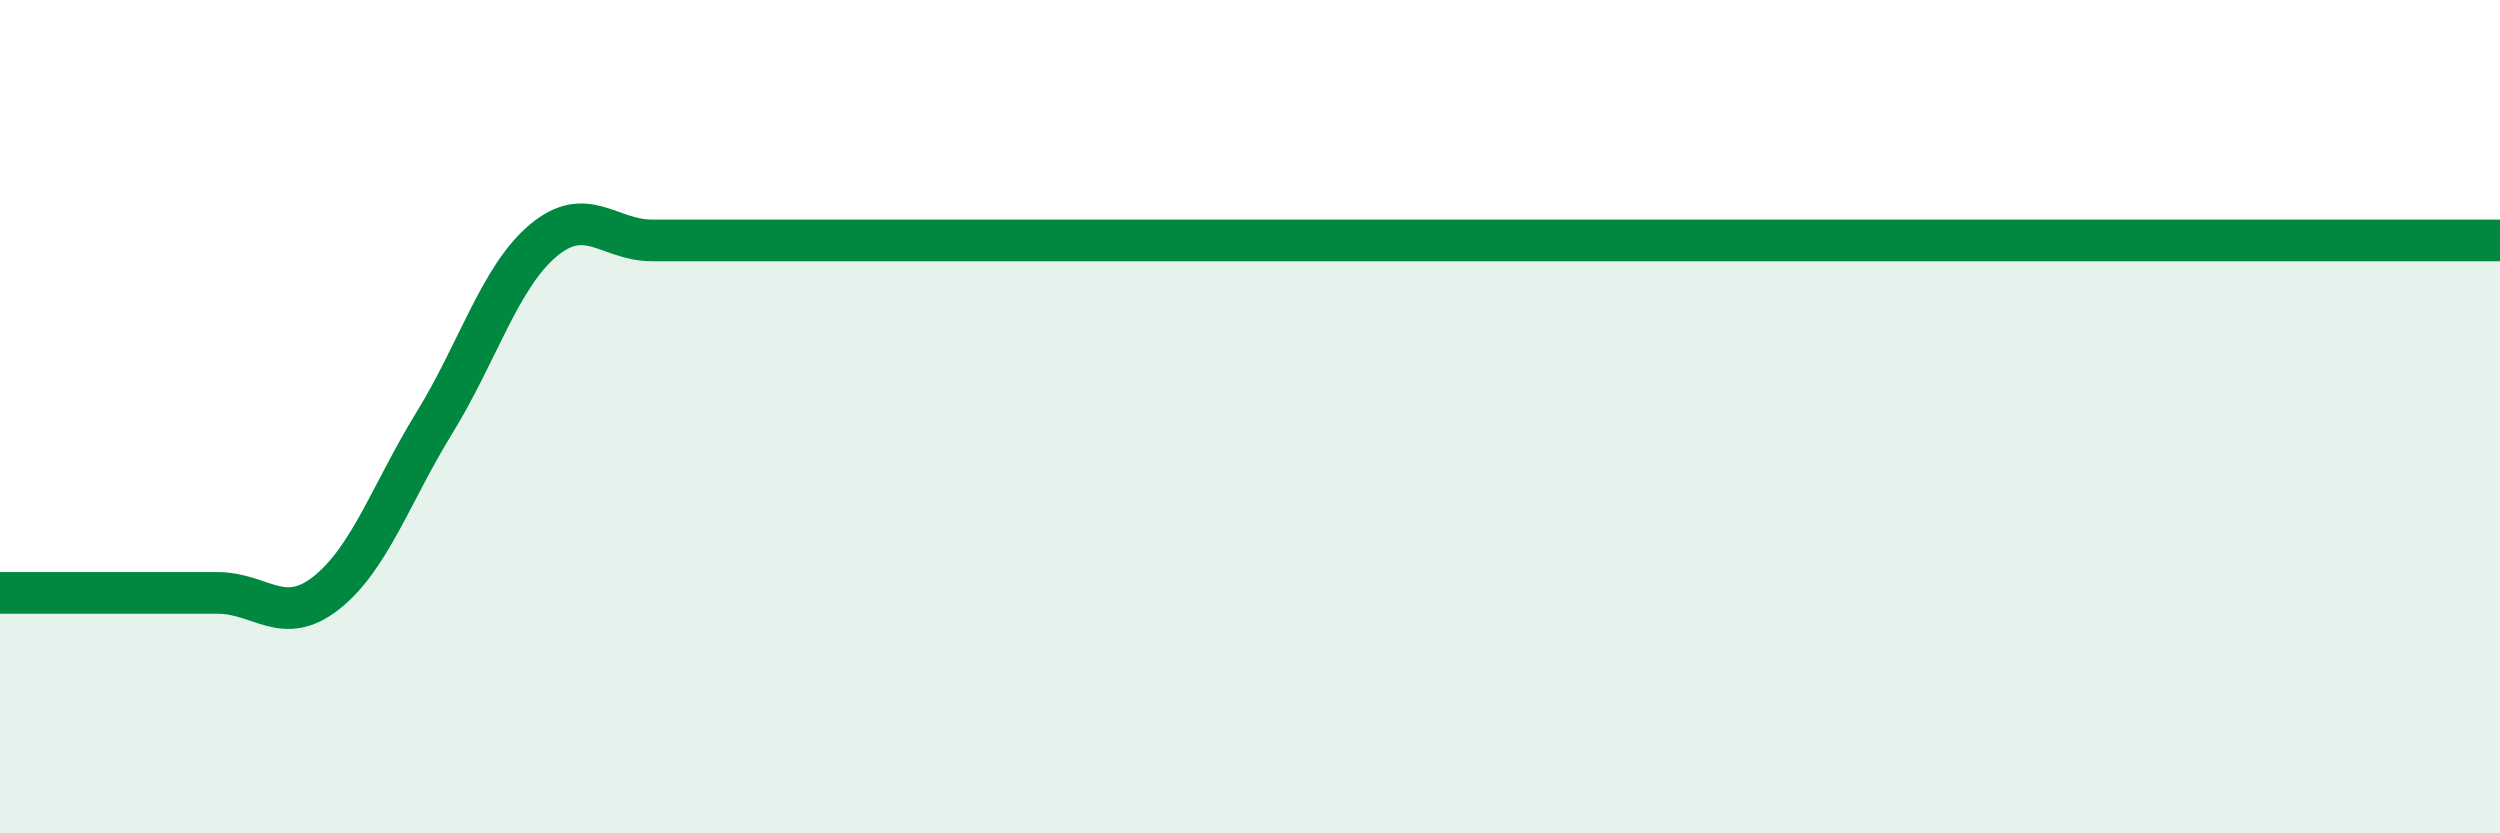
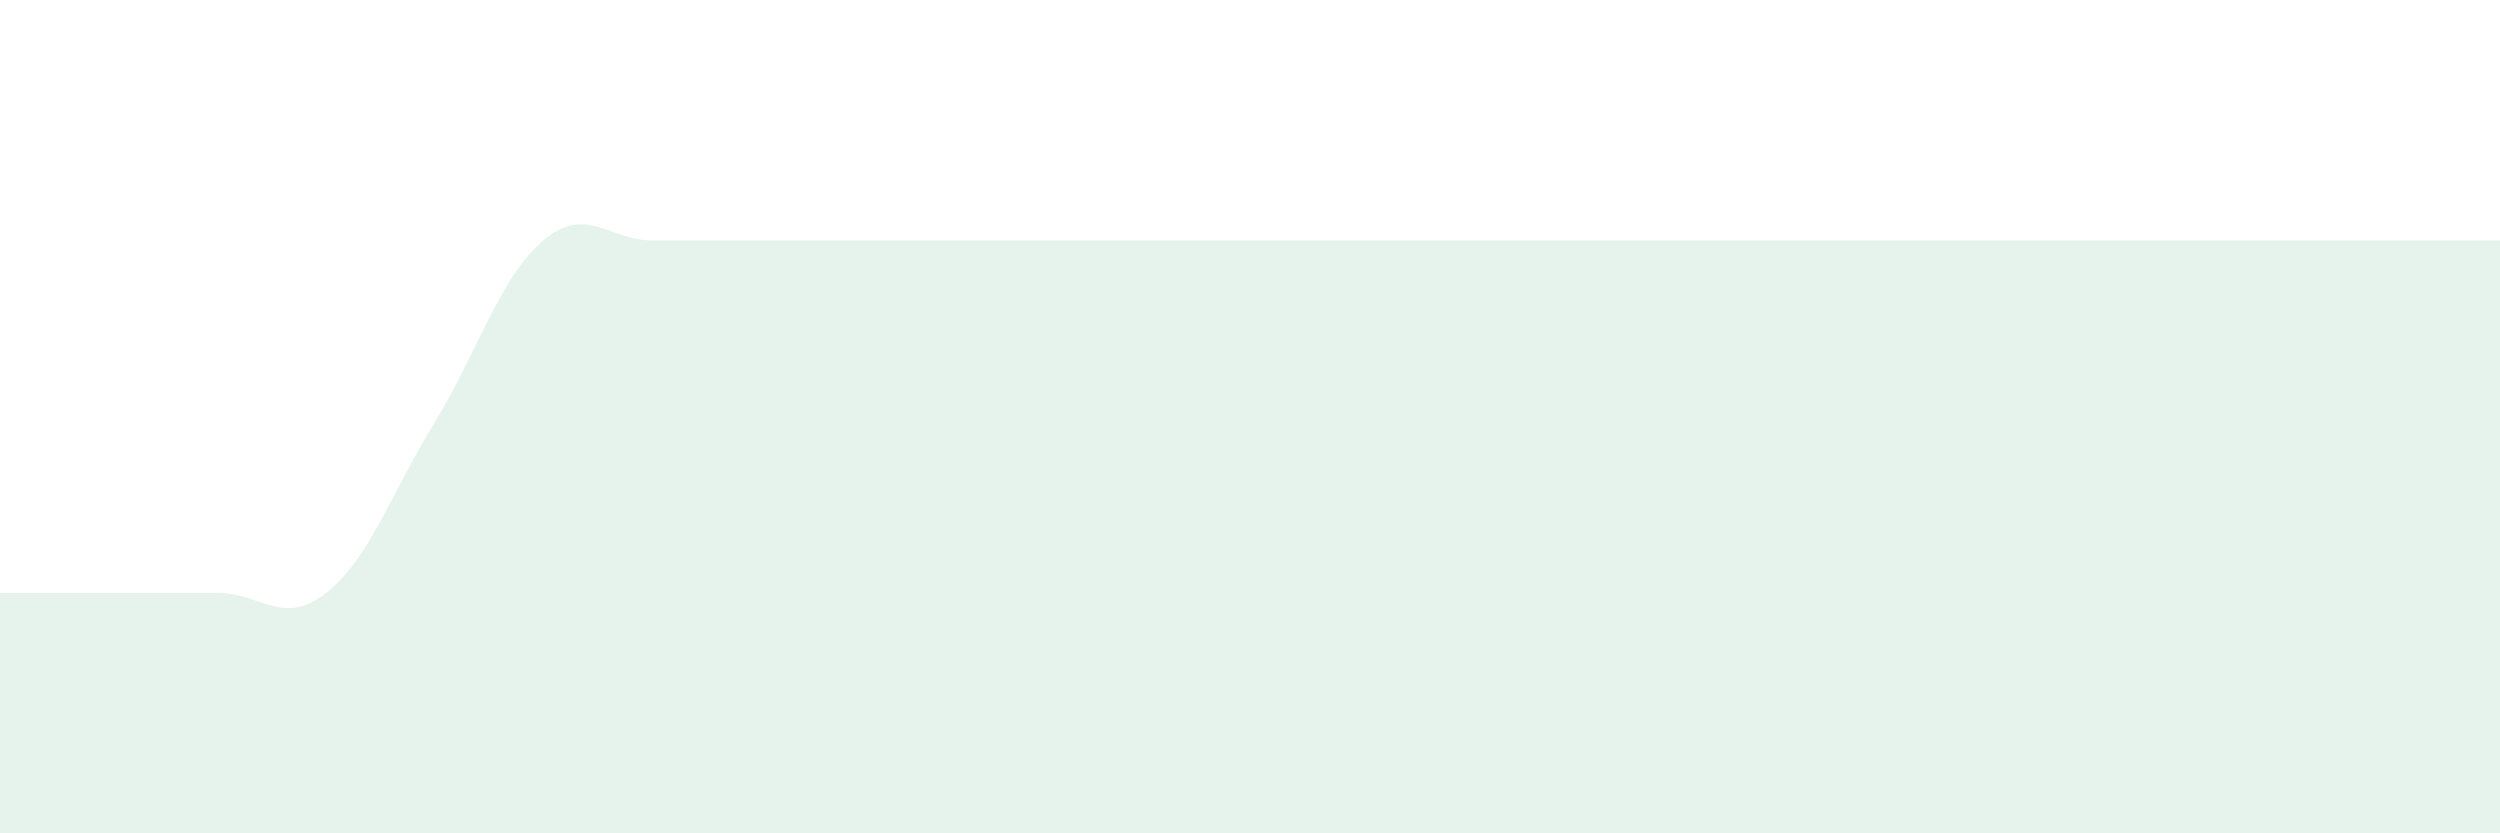
<svg xmlns="http://www.w3.org/2000/svg" width="60" height="20" viewBox="0 0 60 20">
-   <path d="M 0,14.23 C 0.52,14.23 1.57,14.23 2.61,14.23 C 3.65,14.23 4.18,14.23 5.22,14.23 C 6.26,14.23 6.79,15.05 7.83,14.23 C 8.87,13.41 9.39,11.83 10.43,10.14 C 11.47,8.45 12,6.64 13.04,5.77 C 14.08,4.9 14.61,5.77 15.65,5.77 C 16.69,5.77 17.22,5.77 18.26,5.77 C 19.3,5.77 19.83,5.77 20.87,5.77 C 21.91,5.77 22.44,5.77 23.48,5.77 C 24.52,5.77 25.05,5.77 26.09,5.77 C 27.13,5.77 27.66,5.77 28.7,5.77 C 29.74,5.77 30.26,5.77 31.3,5.77 C 32.34,5.77 32.87,5.77 33.91,5.77 C 34.95,5.77 35.48,5.77 36.52,5.77 C 37.56,5.77 38.09,5.77 39.13,5.77 C 40.17,5.77 40.7,5.77 41.74,5.77 C 42.78,5.77 43.31,5.77 44.35,5.77 C 45.39,5.77 45.92,5.77 46.96,5.77 C 48,5.77 48.53,5.77 49.57,5.77 C 50.61,5.77 51.13,5.77 52.17,5.77 C 53.21,5.77 53.74,5.77 54.78,5.77 C 55.82,5.77 56.35,5.77 57.39,5.77 C 58.43,5.77 59.48,5.77 60,5.77L60 20L0 20Z" fill="#008740" opacity="0.1" stroke-linecap="round" stroke-linejoin="round" />
-   <path d="M 0,14.23 C 0.52,14.23 1.57,14.23 2.61,14.23 C 3.65,14.23 4.18,14.23 5.22,14.23 C 6.26,14.23 6.79,15.05 7.83,14.23 C 8.87,13.41 9.39,11.83 10.43,10.14 C 11.47,8.45 12,6.64 13.04,5.77 C 14.08,4.9 14.61,5.77 15.65,5.77 C 16.69,5.77 17.22,5.77 18.26,5.77 C 19.3,5.77 19.83,5.77 20.87,5.77 C 21.91,5.77 22.44,5.77 23.48,5.77 C 24.52,5.77 25.05,5.77 26.09,5.77 C 27.13,5.77 27.66,5.77 28.7,5.77 C 29.74,5.77 30.26,5.77 31.3,5.77 C 32.34,5.77 32.87,5.77 33.91,5.77 C 34.95,5.77 35.48,5.77 36.52,5.77 C 37.56,5.77 38.09,5.77 39.13,5.77 C 40.17,5.77 40.7,5.77 41.74,5.77 C 42.78,5.77 43.31,5.77 44.35,5.77 C 45.39,5.77 45.92,5.77 46.96,5.77 C 48,5.77 48.53,5.77 49.57,5.77 C 50.61,5.77 51.13,5.77 52.17,5.77 C 53.21,5.77 53.74,5.77 54.78,5.77 C 55.82,5.77 56.35,5.77 57.39,5.77 C 58.43,5.77 59.48,5.77 60,5.77" stroke="#008740" stroke-width="1" fill="none" stroke-linecap="round" stroke-linejoin="round" />
+   <path d="M 0,14.23 C 0.52,14.23 1.57,14.23 2.61,14.23 C 3.65,14.23 4.18,14.23 5.22,14.23 C 6.26,14.23 6.79,15.05 7.83,14.23 C 8.87,13.41 9.39,11.83 10.43,10.14 C 11.47,8.45 12,6.64 13.04,5.77 C 14.08,4.9 14.61,5.77 15.65,5.77 C 16.69,5.77 17.22,5.77 18.26,5.77 C 19.3,5.77 19.83,5.77 20.87,5.77 C 21.91,5.77 22.44,5.77 23.48,5.77 C 24.52,5.77 25.05,5.77 26.09,5.77 C 27.13,5.77 27.66,5.77 28.7,5.77 C 29.74,5.77 30.26,5.77 31.3,5.77 C 32.34,5.77 32.87,5.77 33.91,5.77 C 34.95,5.77 35.48,5.77 36.52,5.77 C 37.56,5.77 38.09,5.77 39.13,5.77 C 40.17,5.77 40.7,5.77 41.74,5.77 C 42.78,5.77 43.31,5.77 44.35,5.77 C 45.39,5.77 45.92,5.77 46.96,5.77 C 48,5.77 48.53,5.77 49.57,5.77 C 50.61,5.77 51.13,5.77 52.17,5.77 C 53.21,5.77 53.74,5.77 54.78,5.77 C 58.43,5.77 59.48,5.77 60,5.77L60 20L0 20Z" fill="#008740" opacity="0.1" stroke-linecap="round" stroke-linejoin="round" />
</svg>